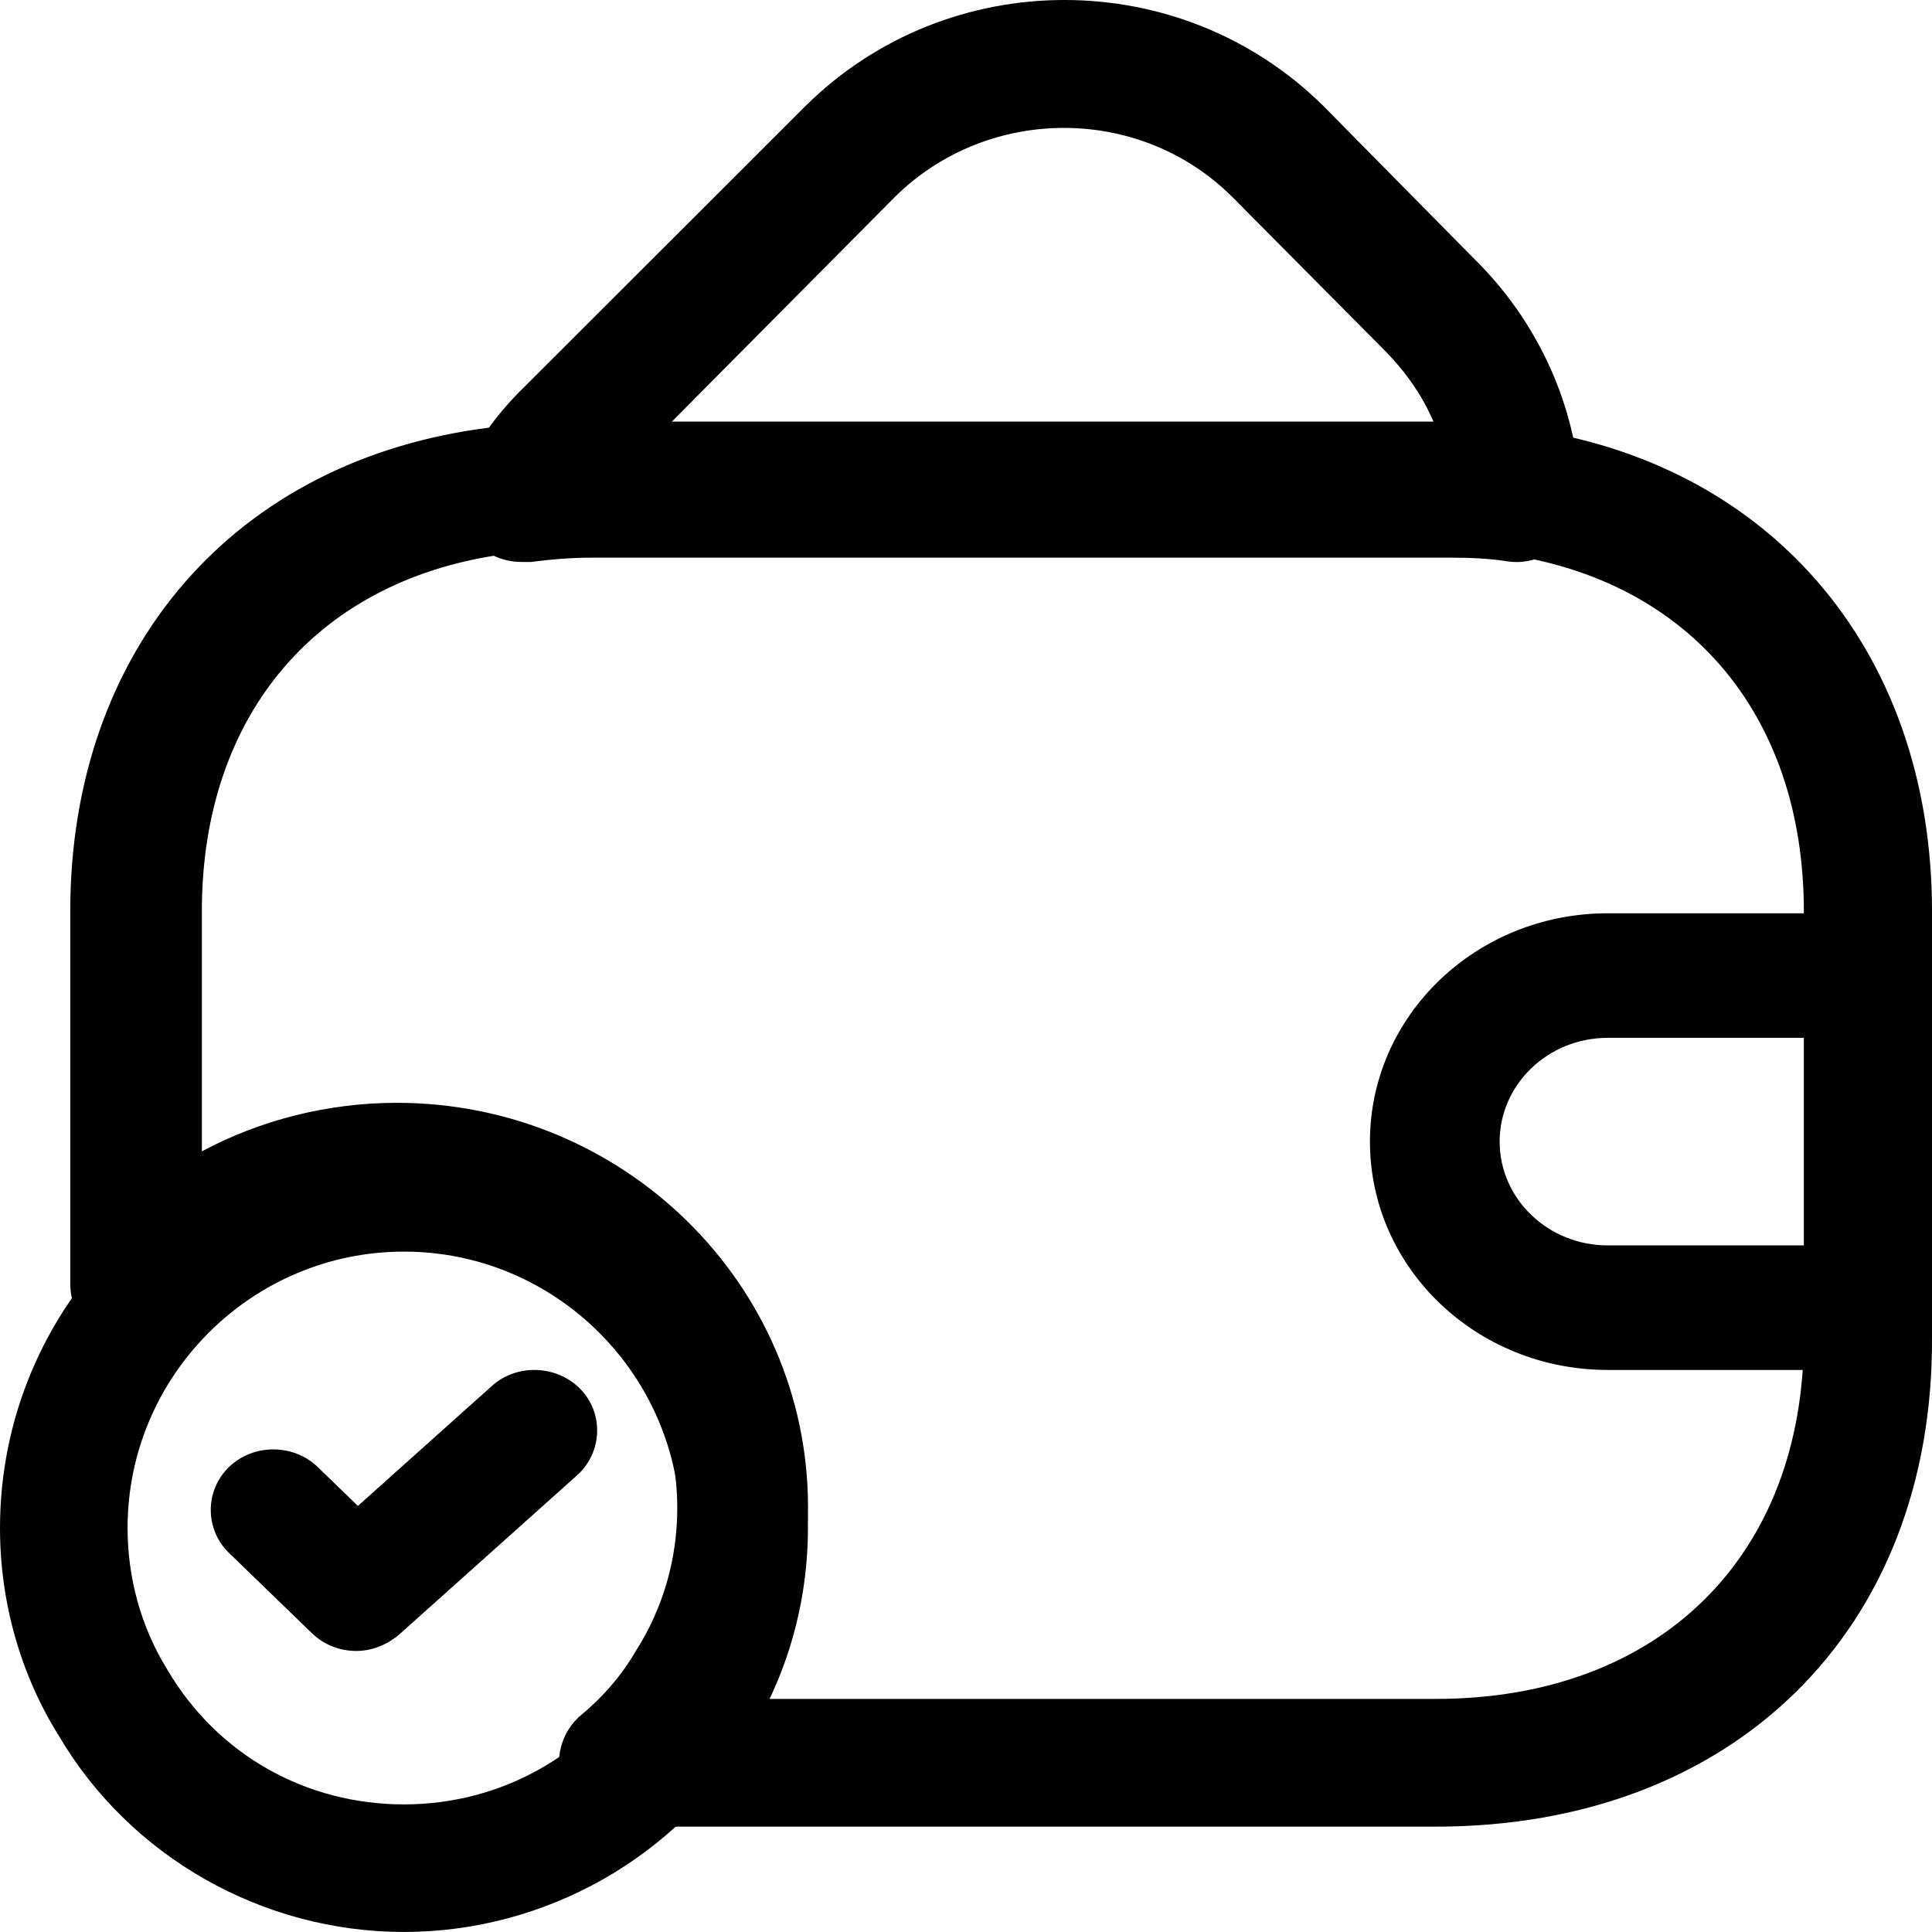
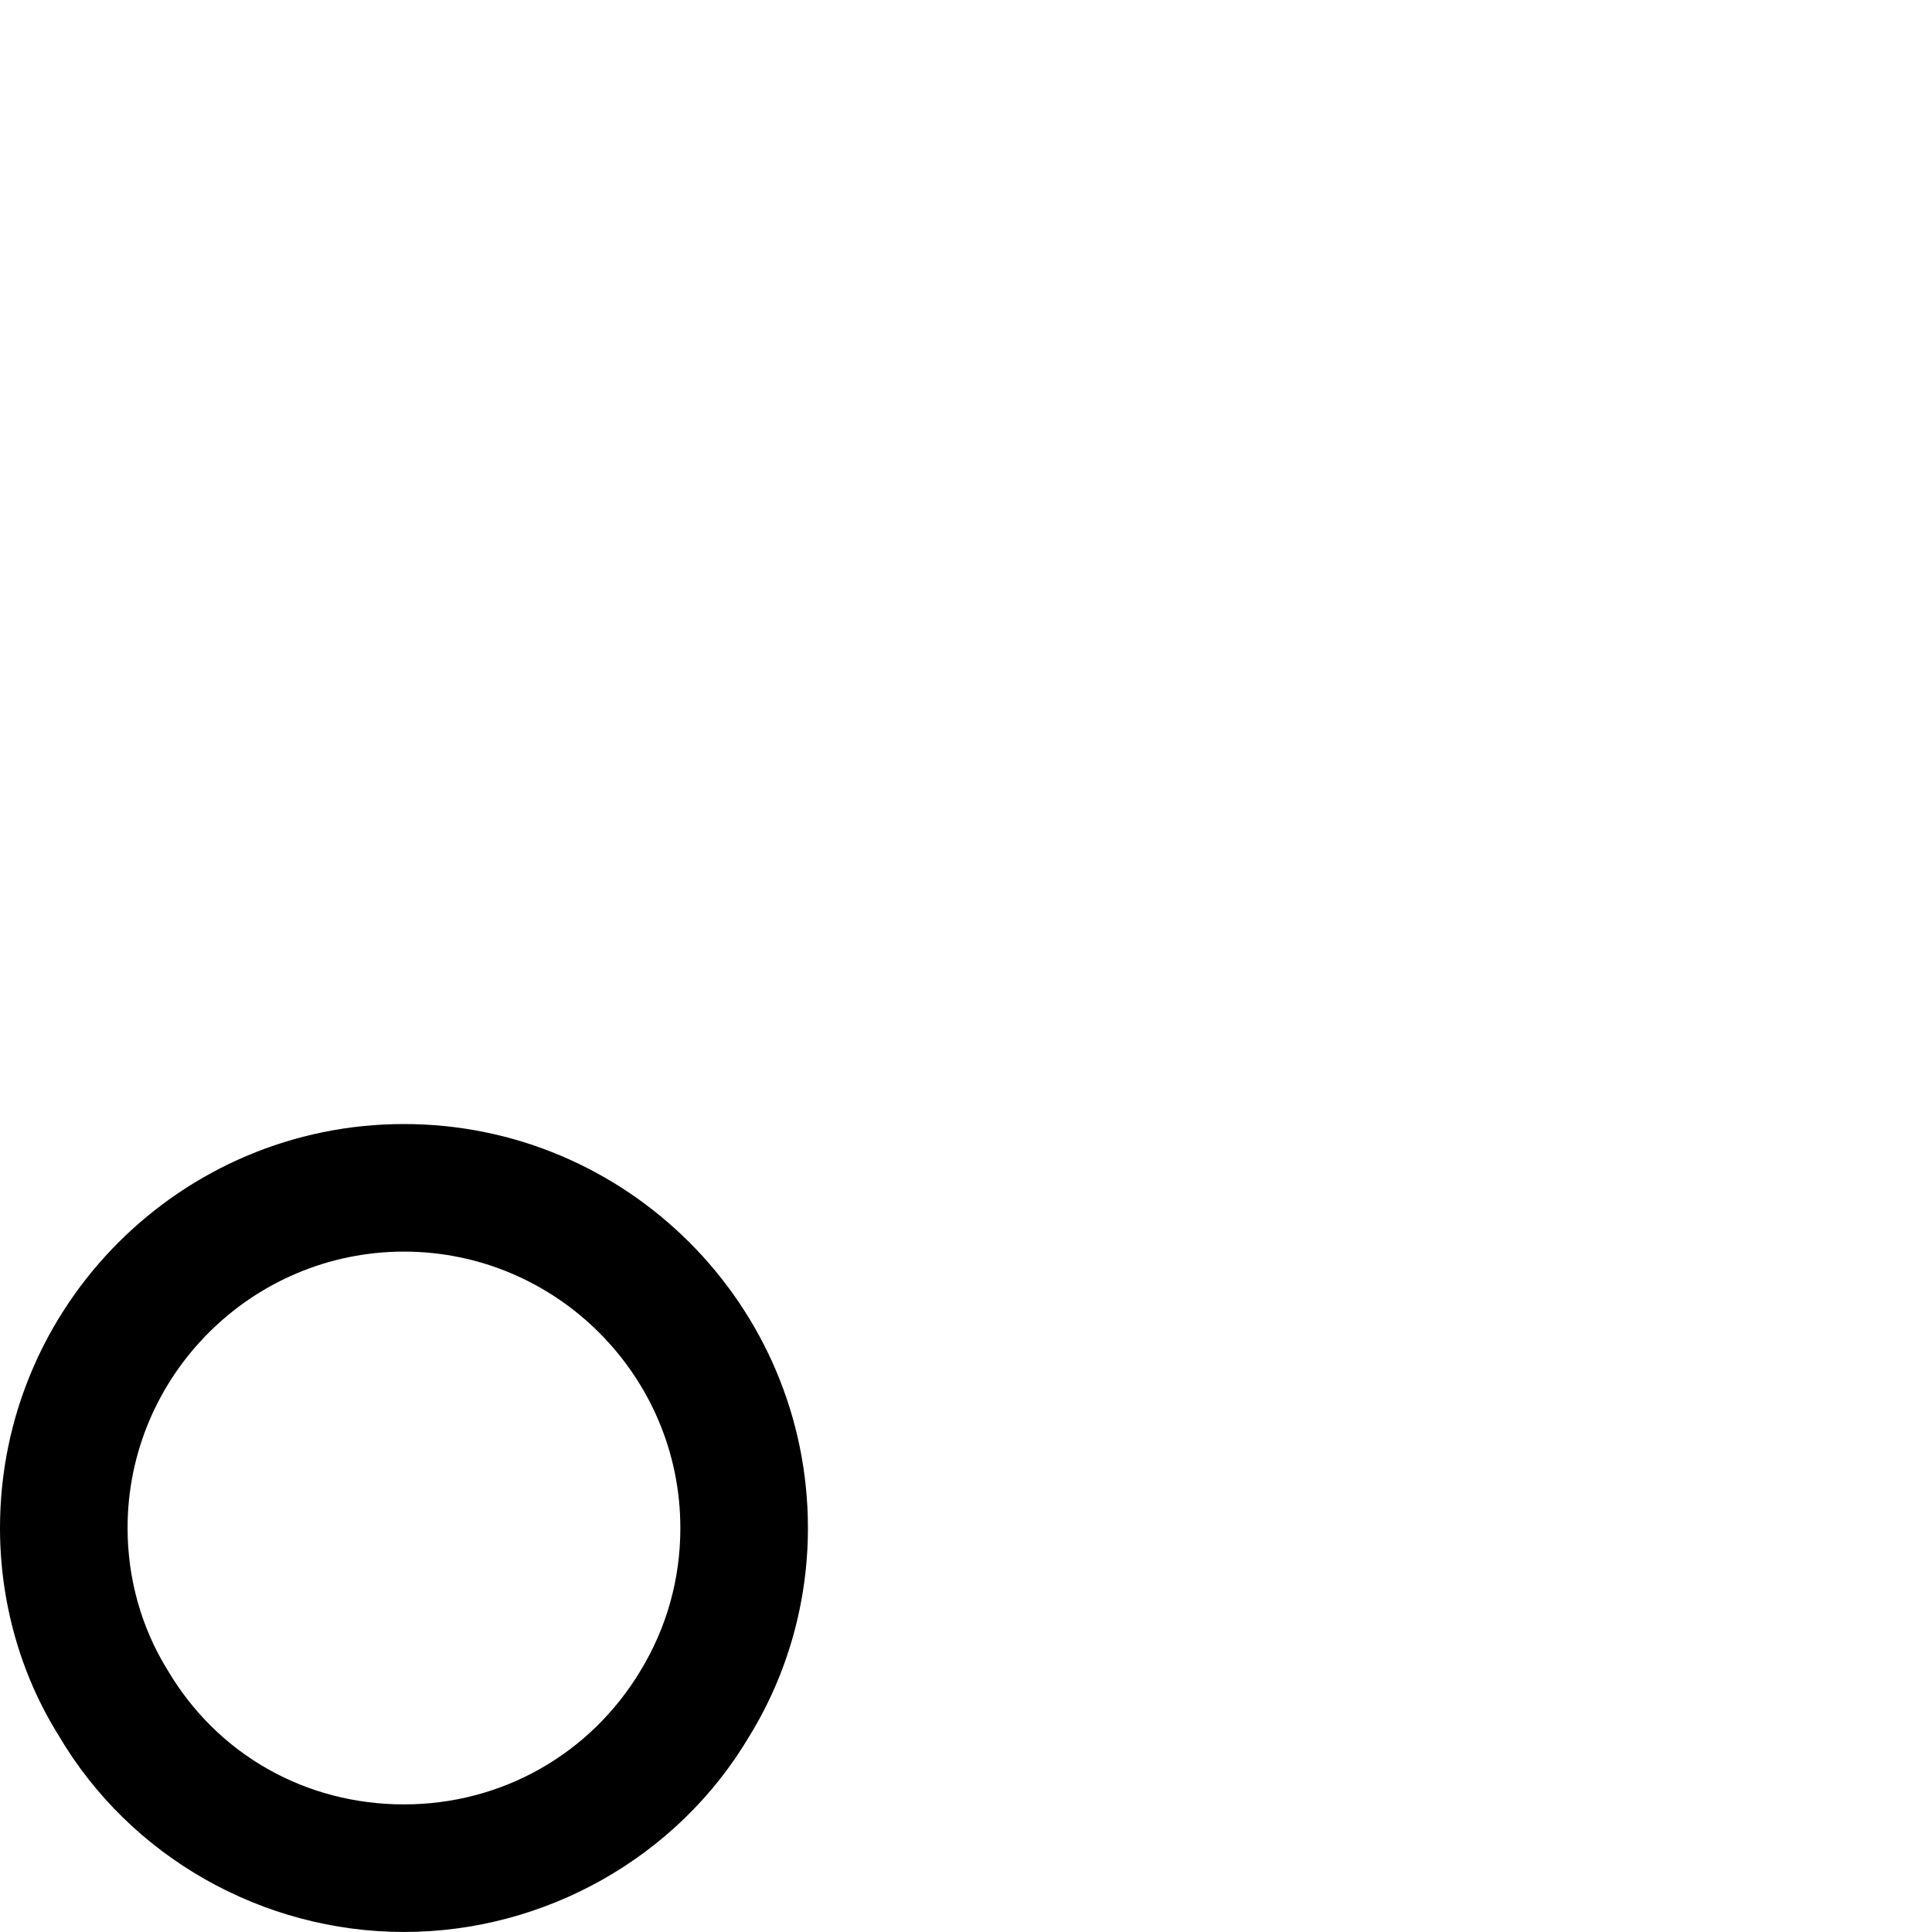
<svg xmlns="http://www.w3.org/2000/svg" width="60" height="60" viewBox="0 0 60 60" fill="none">
  <path d="M12.546 59.999C8.161 59.999 4.041 57.675 1.822 53.898C0.634 51.996 0 49.752 0 47.454C0 40.534 5.626 34.908 12.546 34.908C19.465 34.908 25.091 40.534 25.091 47.454C25.091 49.752 24.457 51.996 23.268 53.925C21.05 57.675 16.93 59.999 12.546 59.999ZM12.546 38.87C7.818 38.87 3.962 42.726 3.962 47.454C3.962 49.012 4.384 50.544 5.203 51.864C6.761 54.505 9.508 56.037 12.546 56.037C15.583 56.037 18.33 54.479 19.888 51.891C20.707 50.544 21.129 49.038 21.129 47.454C21.129 42.726 17.273 38.87 12.546 38.87Z" fill="black" />
-   <path d="M11.063 51.272C10.569 51.272 10.075 51.096 9.685 50.719L7.111 48.227C6.357 47.498 6.357 46.29 7.111 45.56C7.865 44.83 9.113 44.83 9.867 45.56L11.115 46.768L15.275 43.043C16.055 42.339 17.302 42.389 18.03 43.144C18.758 43.899 18.706 45.107 17.927 45.812L12.389 50.769C11.999 51.096 11.531 51.272 11.063 51.272Z" fill="black" />
-   <path d="M16.198 17.452C15.556 17.452 14.969 17.159 14.568 16.627C14.114 16.015 14.06 15.216 14.408 14.551C14.862 13.646 15.503 12.768 16.331 11.969L25.015 3.293C29.45 -1.098 36.664 -1.098 41.1 3.293L45.776 8.031C47.753 9.973 48.955 12.582 49.089 15.349C49.116 15.961 48.875 16.547 48.421 16.946C47.967 17.345 47.352 17.532 46.764 17.425C46.23 17.345 45.669 17.319 45.081 17.319H18.362C17.721 17.319 17.106 17.372 16.492 17.452C16.412 17.452 16.305 17.452 16.198 17.452ZM20.66 13.3H44.6C44.253 12.395 43.692 11.57 42.944 10.825L38.241 6.088C35.382 3.267 30.706 3.267 27.82 6.088L20.66 13.3Z" fill="black" />
-   <path d="M44.59 56.728H19.393C18.532 56.728 17.779 56.199 17.483 55.432C17.188 54.639 17.43 53.766 18.075 53.237C18.72 52.708 19.312 52.021 19.742 51.28C20.603 49.931 21.033 48.398 21.033 46.837C21.033 42.103 17.107 38.242 12.293 38.242C9.792 38.242 7.399 39.3 5.732 41.178C5.167 41.786 4.279 42.024 3.5 41.733C2.72 41.442 2.182 40.702 2.182 39.882V28.298C2.182 20.153 7.291 14.255 15.224 13.277C15.95 13.171 16.784 13.092 17.645 13.092H44.537C45.182 13.092 46.016 13.118 46.876 13.251C54.809 14.15 60 20.074 60 28.298V41.522C60.053 50.619 53.841 56.728 44.59 56.728ZM23.561 52.761H44.59C51.529 52.761 56.02 48.345 56.02 41.522V28.298C56.02 22.11 52.335 17.852 46.365 17.165C45.72 17.059 45.155 17.059 44.59 17.059H17.698C17.053 17.059 16.435 17.112 15.816 17.191C9.9 17.931 6.269 22.163 6.269 28.298V35.756C8.098 34.778 10.196 34.249 12.32 34.249C19.366 34.249 25.094 39.882 25.094 46.811C25.094 48.9 24.556 50.963 23.561 52.761Z" fill="black" />
-   <path d="M57.986 42.545H49.93C45.848 42.545 42.545 39.373 42.545 35.454C42.545 31.535 45.848 28.363 49.93 28.363H57.986C59.087 28.363 60 29.24 60 30.297C60 31.354 59.087 32.231 57.986 32.231H49.93C48.077 32.231 46.573 33.675 46.573 35.454C46.573 37.233 48.077 38.677 49.93 38.677H57.986C59.087 38.677 60 39.554 60 40.611C60 41.668 59.087 42.545 57.986 42.545Z" fill="black" />
</svg>